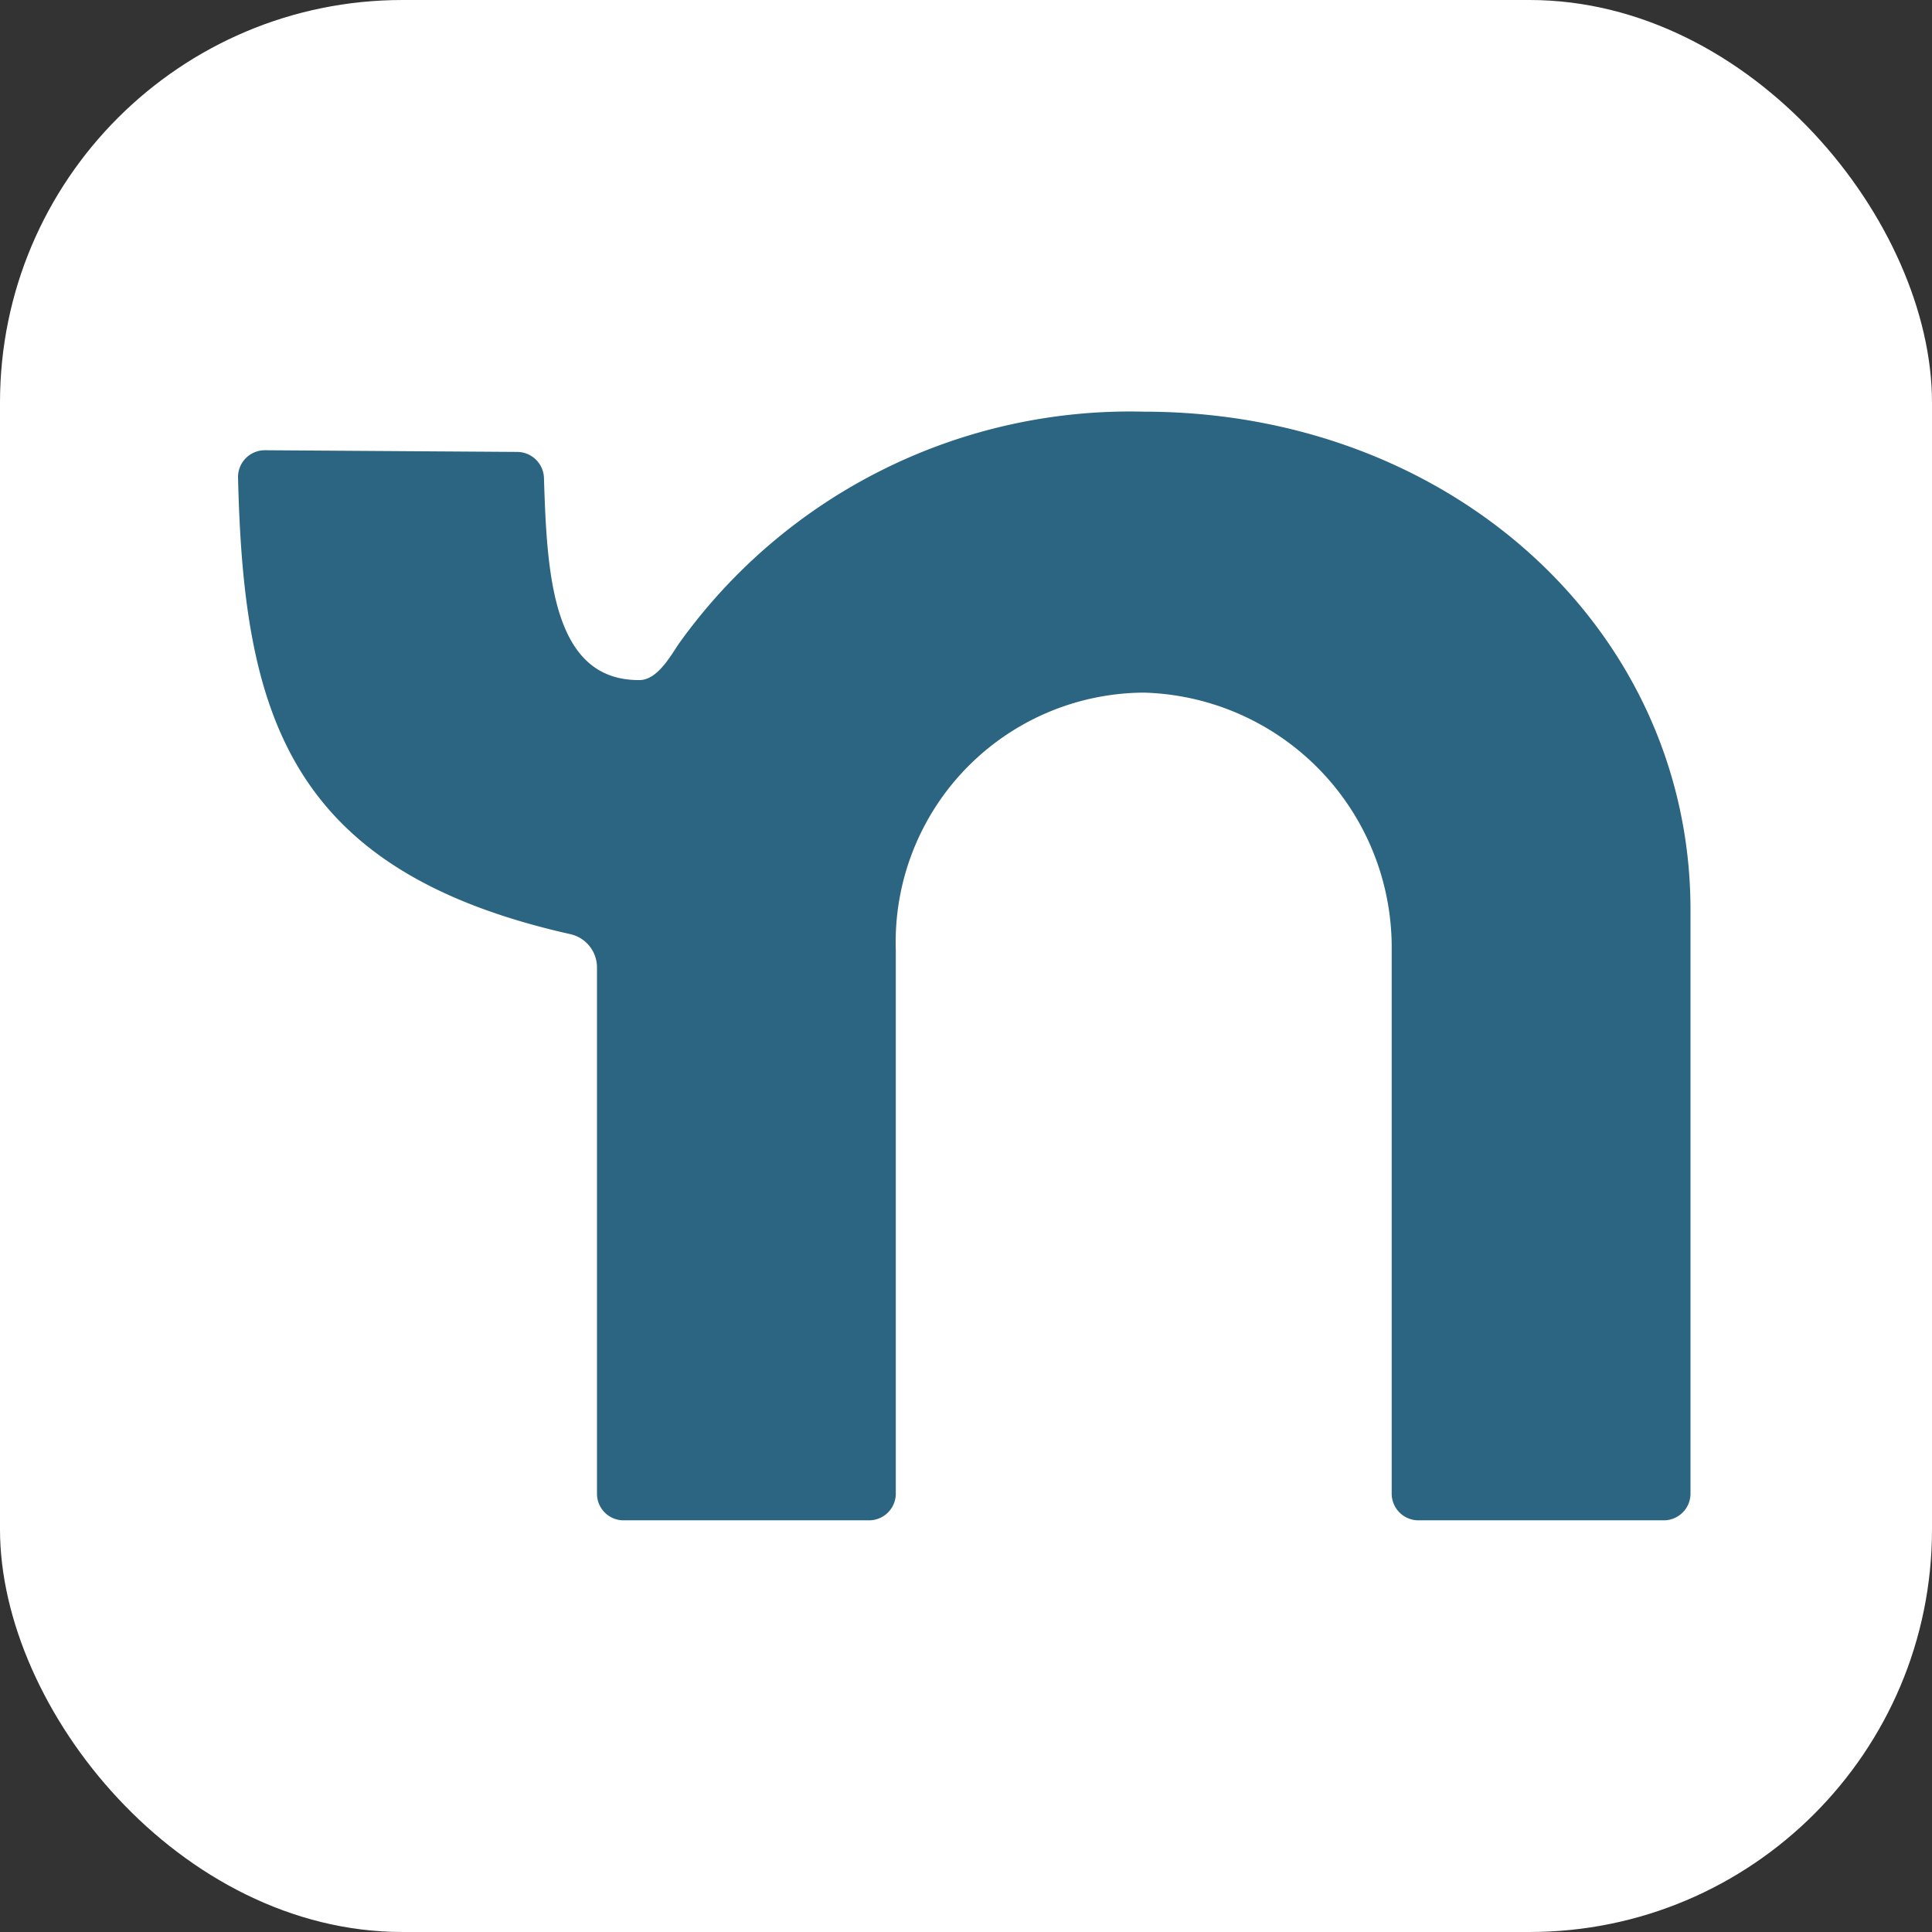
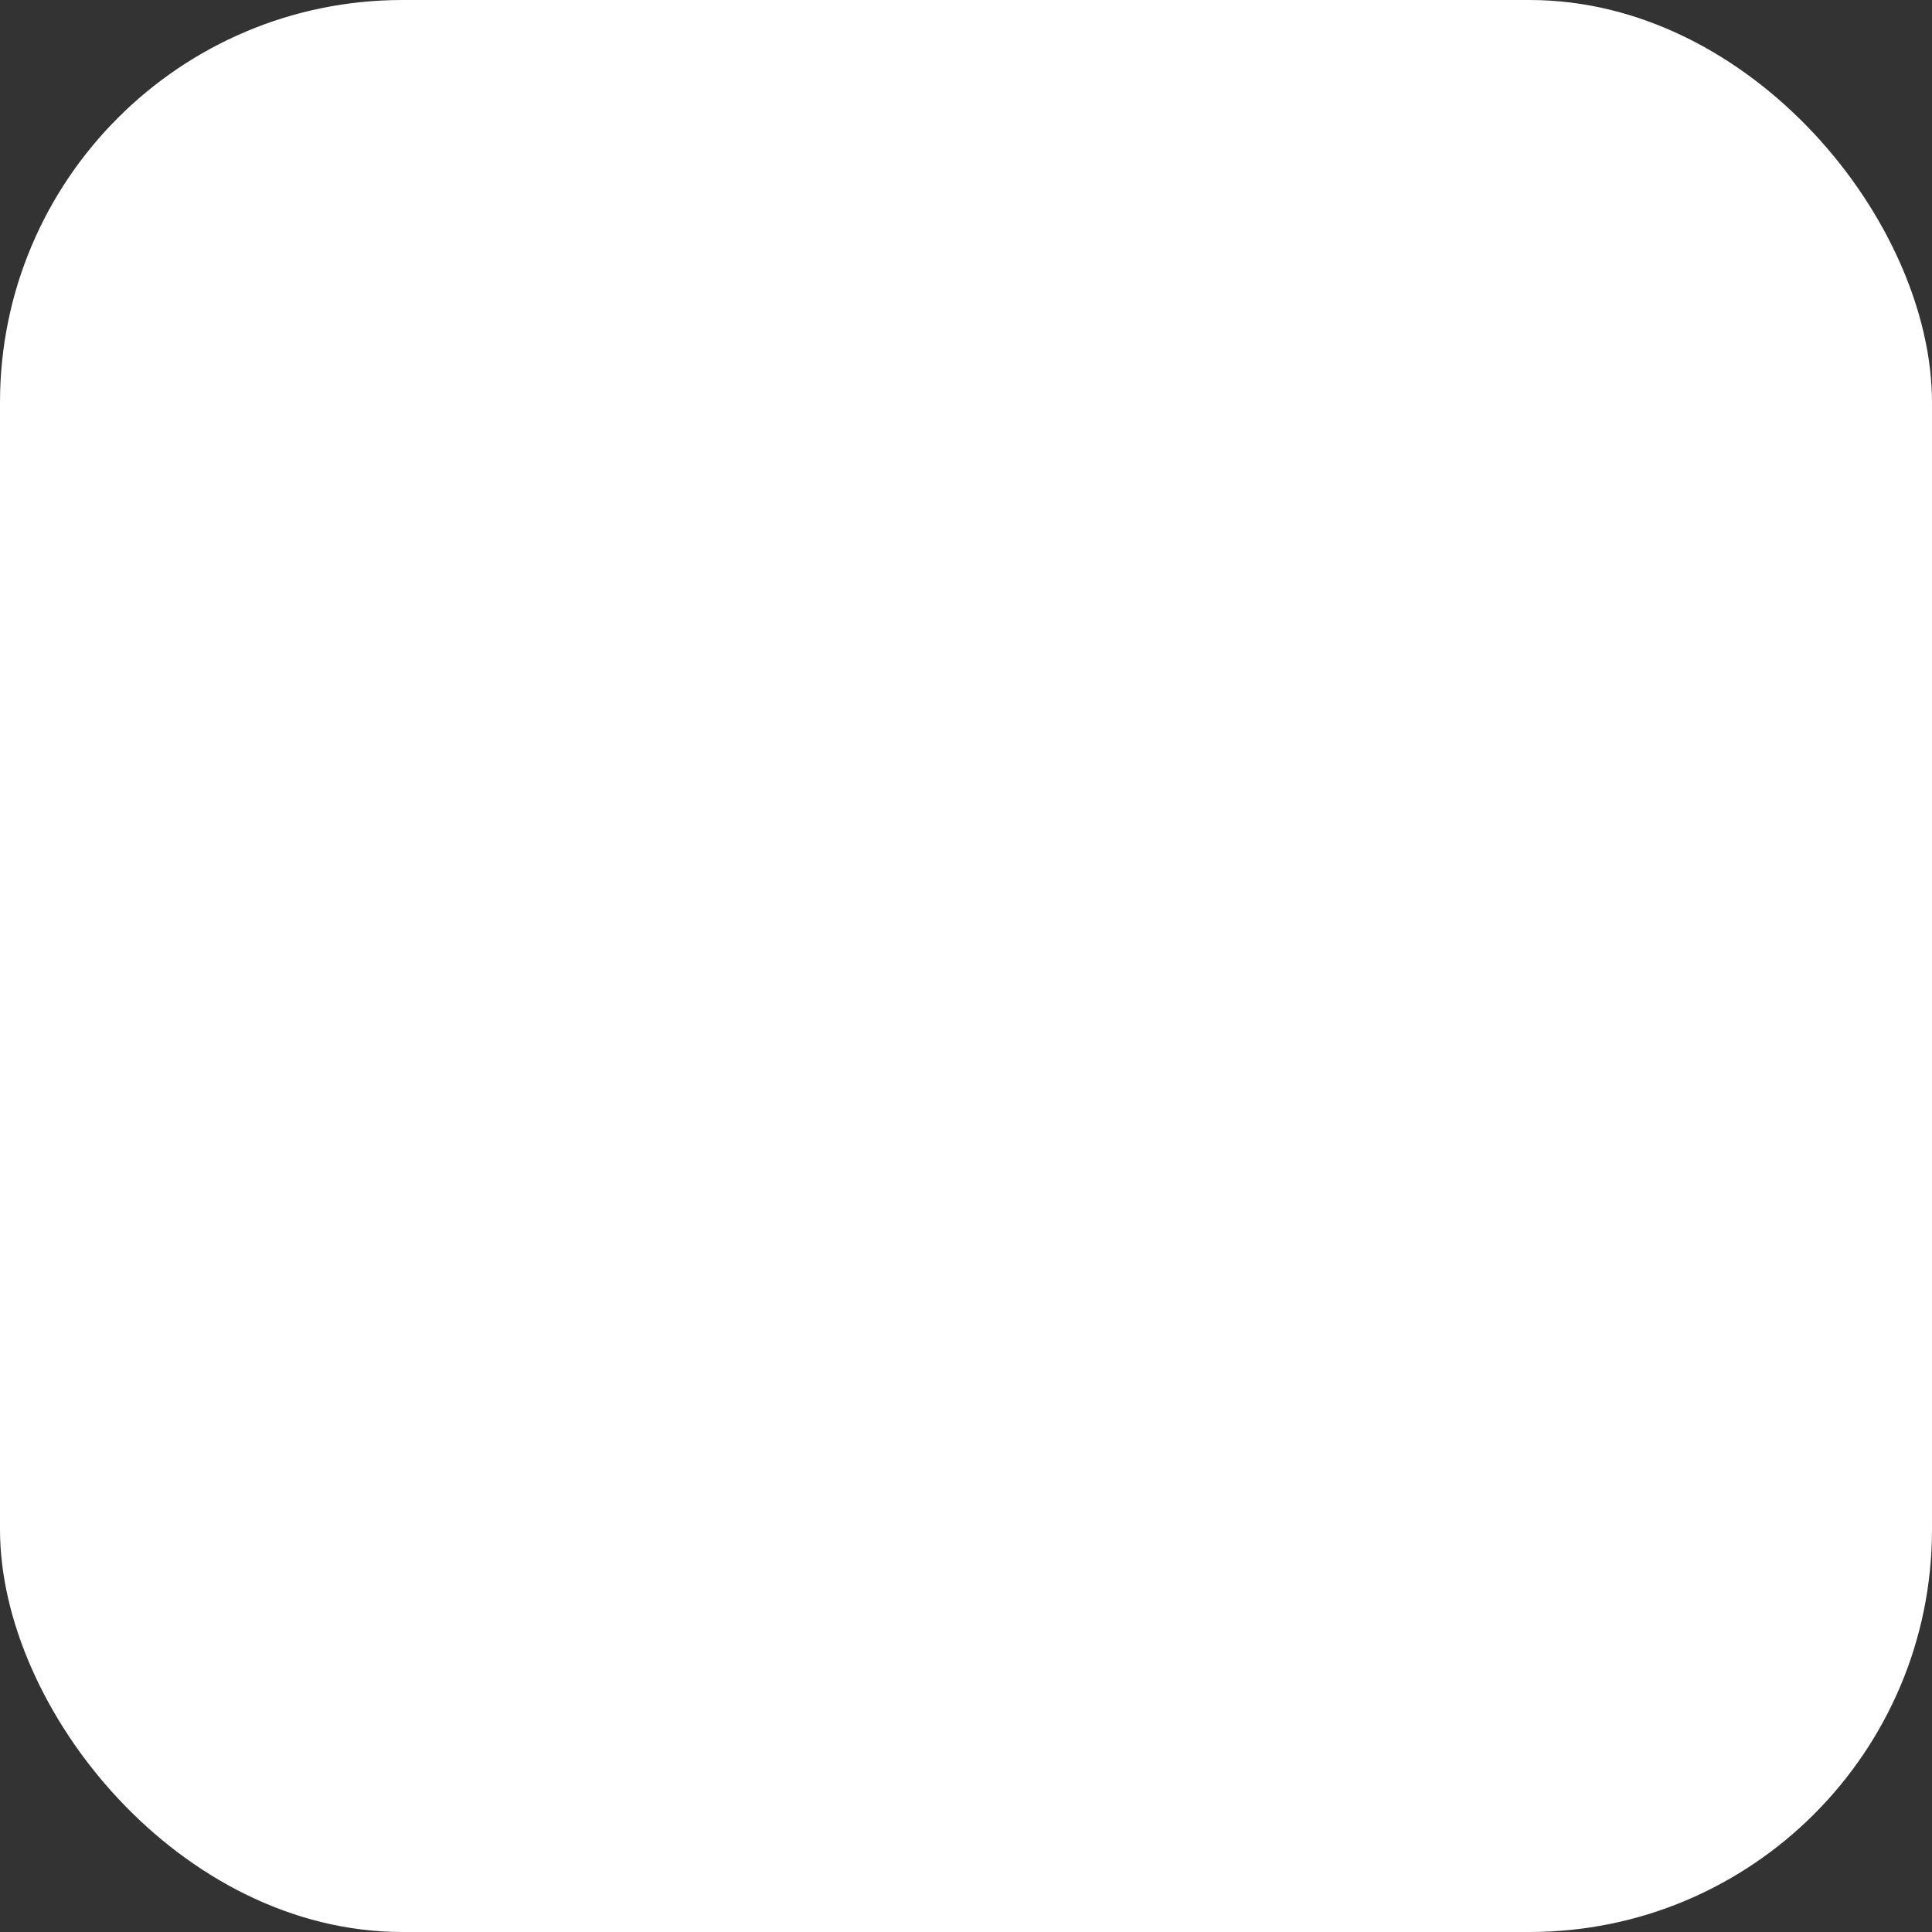
<svg xmlns="http://www.w3.org/2000/svg" width="24" height="24" viewBox="0 0 24 24">
  <rect x="0" y="0" width="24" height="24" fill="#333333" stroke="none" />
  <defs>
    <clipPath id="clip-path">
-       <rect id="Rectangle_328" data-name="Rectangle 328" width="18.044" height="13.772" transform="translate(0 0)" fill="#2b6581" />
-     </clipPath>
+       </clipPath>
  </defs>
  <g id="Group_724" data-name="Group 724" transform="translate(-840 -392)">
    <rect id="Rectangle_326" data-name="Rectangle 326" width="24" height="24" rx="5" transform="translate(840 392)" fill="#fff" />
    <g id="Group_723" data-name="Group 723" transform="translate(842.956 397.114)">
      <g id="Group_722" data-name="Group 722" transform="translate(0 0)" clip-path="url(#clip-path)">
        <path id="Path_1267" data-name="Path 1267" d="M11.251,0A6.886,6.886,0,0,0,5.479,2.878c-.1.145-.266.455-.491.456C3.9,3.343,3.837,2.007,3.8.816A.334.334,0,0,0,3.471.5L.333.479A.333.333,0,0,0,0,.817C.069,3.728.6,5.7,4.131,6.491a.424.424,0,0,1,.328.416v6.535a.33.33,0,0,0,.332.33H7.839a.332.332,0,0,0,.332-.332V6.69a3.1,3.1,0,0,1,3.08-3.2,3.166,3.166,0,0,1,3.08,3.2v6.75a.332.332,0,0,0,.332.332h3.048a.332.332,0,0,0,.332-.332V6.189C18.043,2.722,15.084,0,11.251,0" transform="translate(0.001 0)" fill="#2b6581" />
      </g>
    </g>
  </g>
</svg>